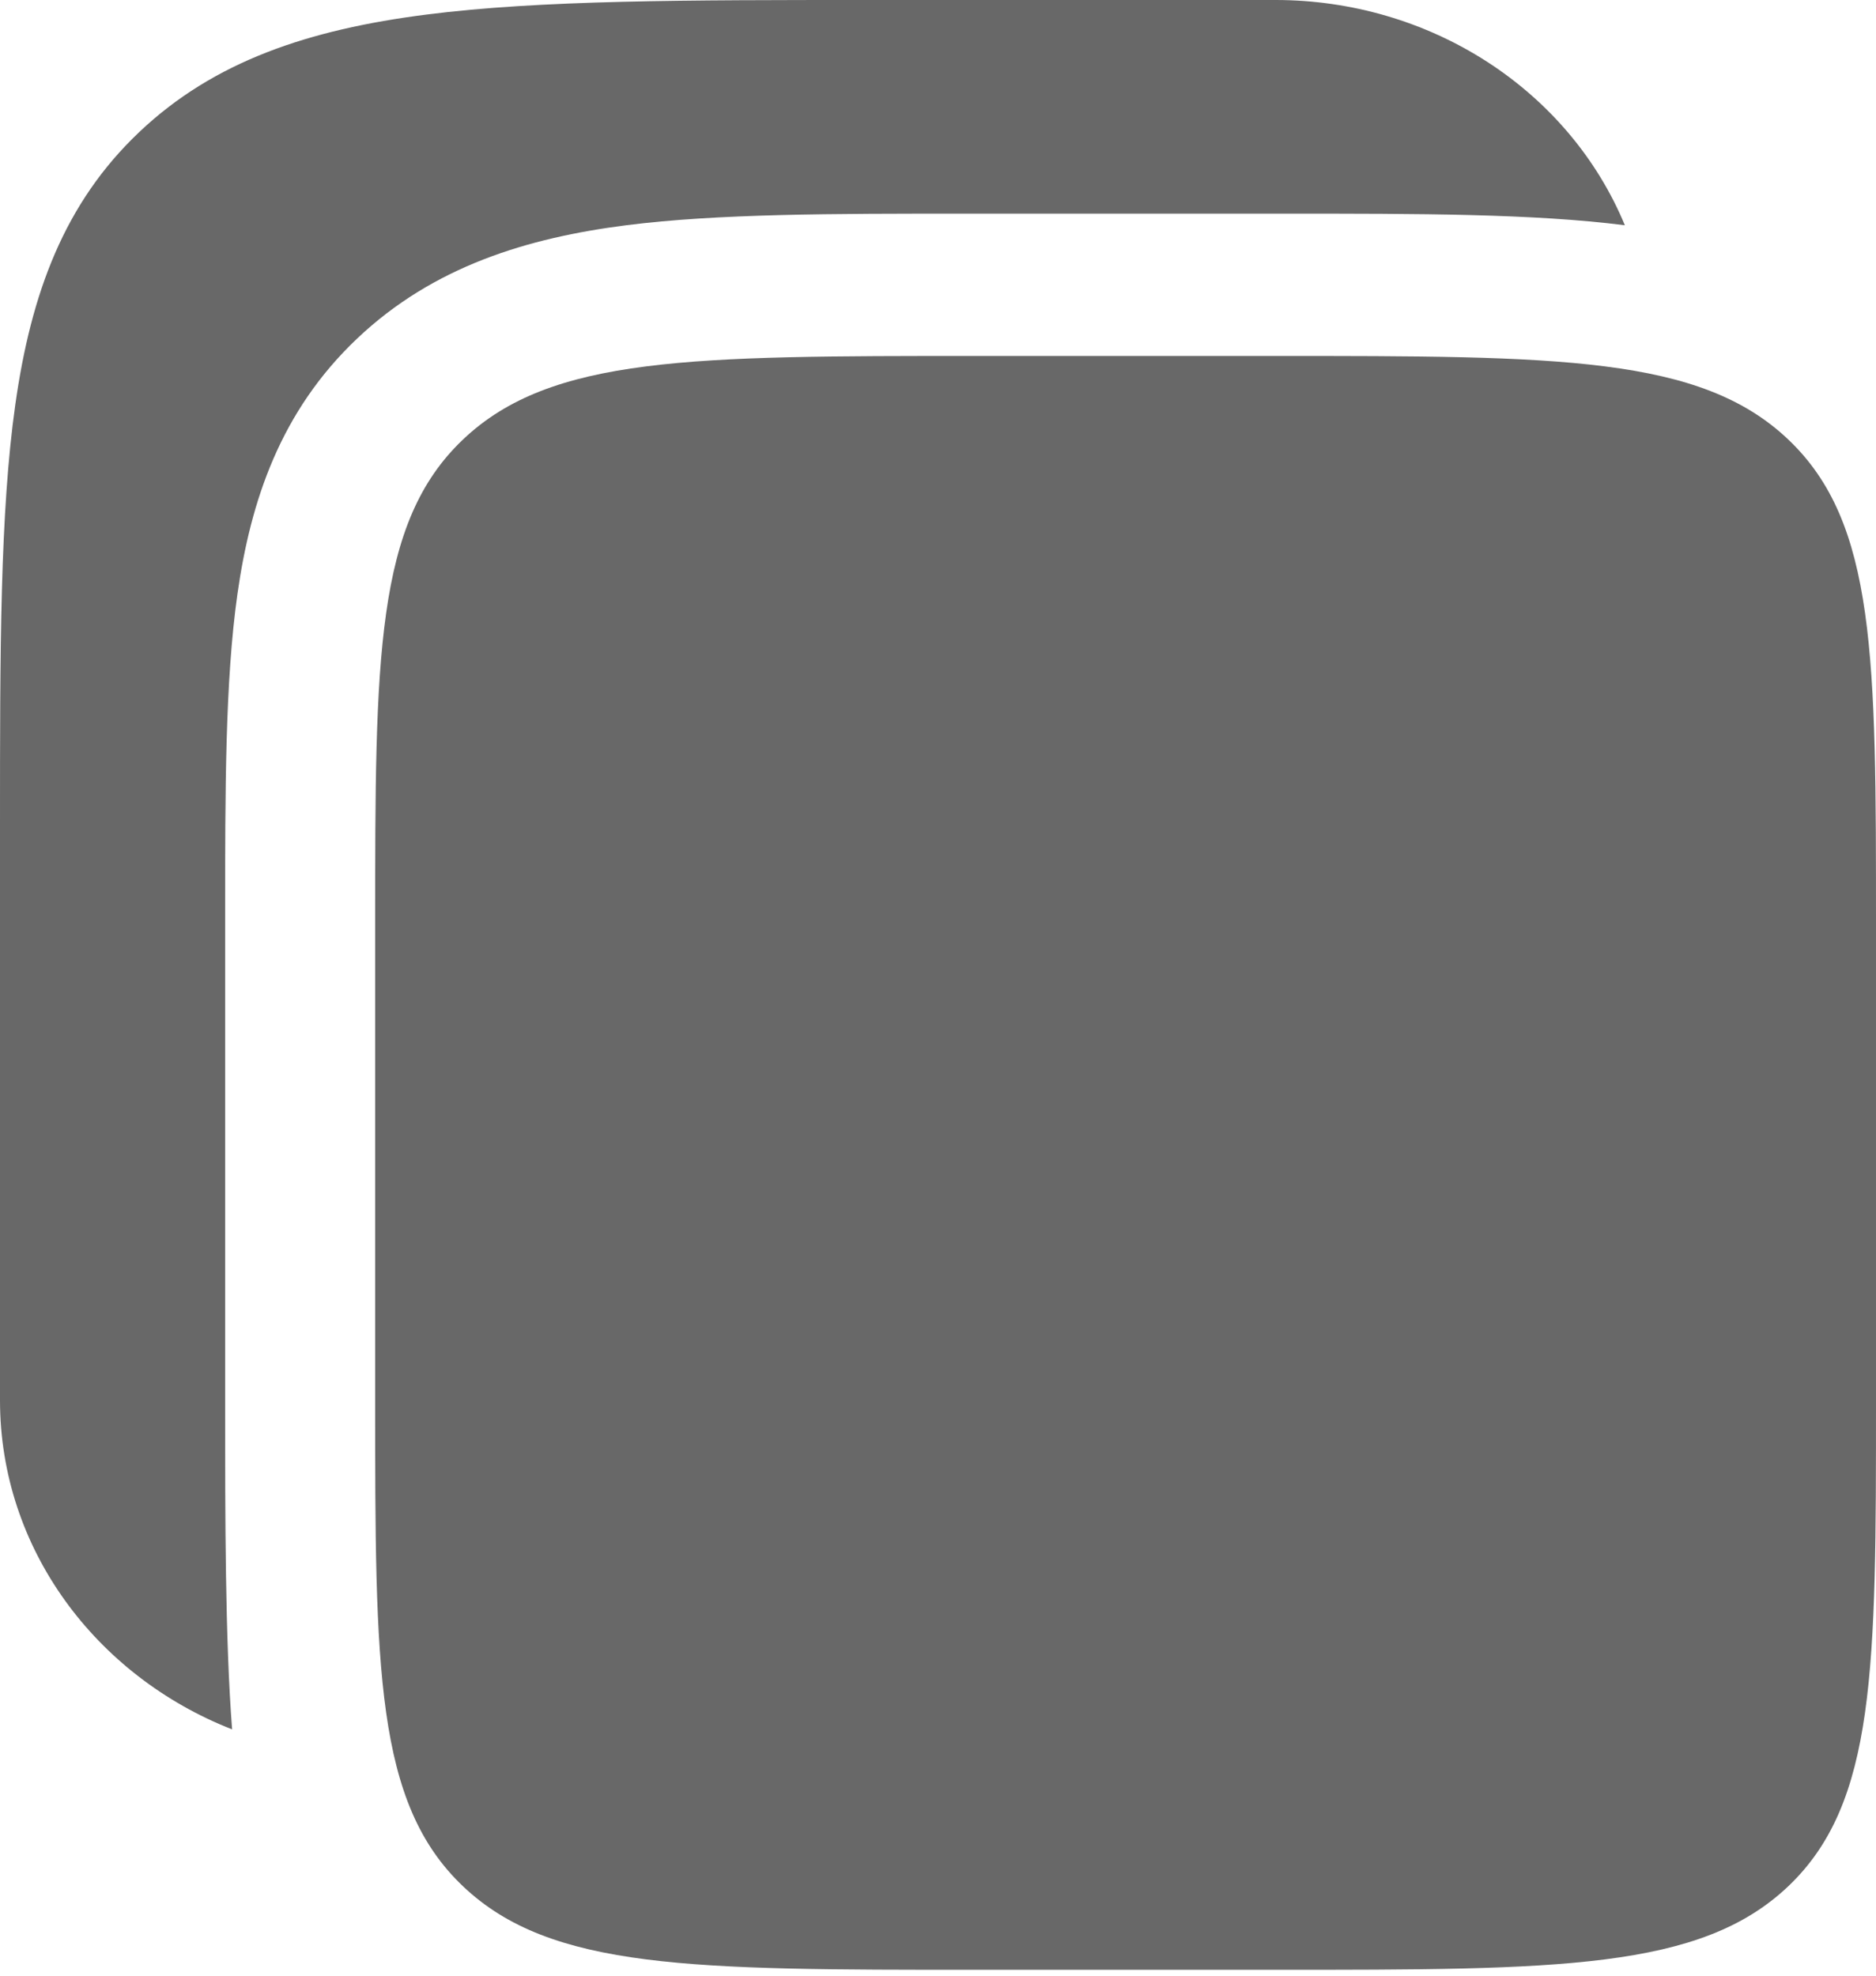
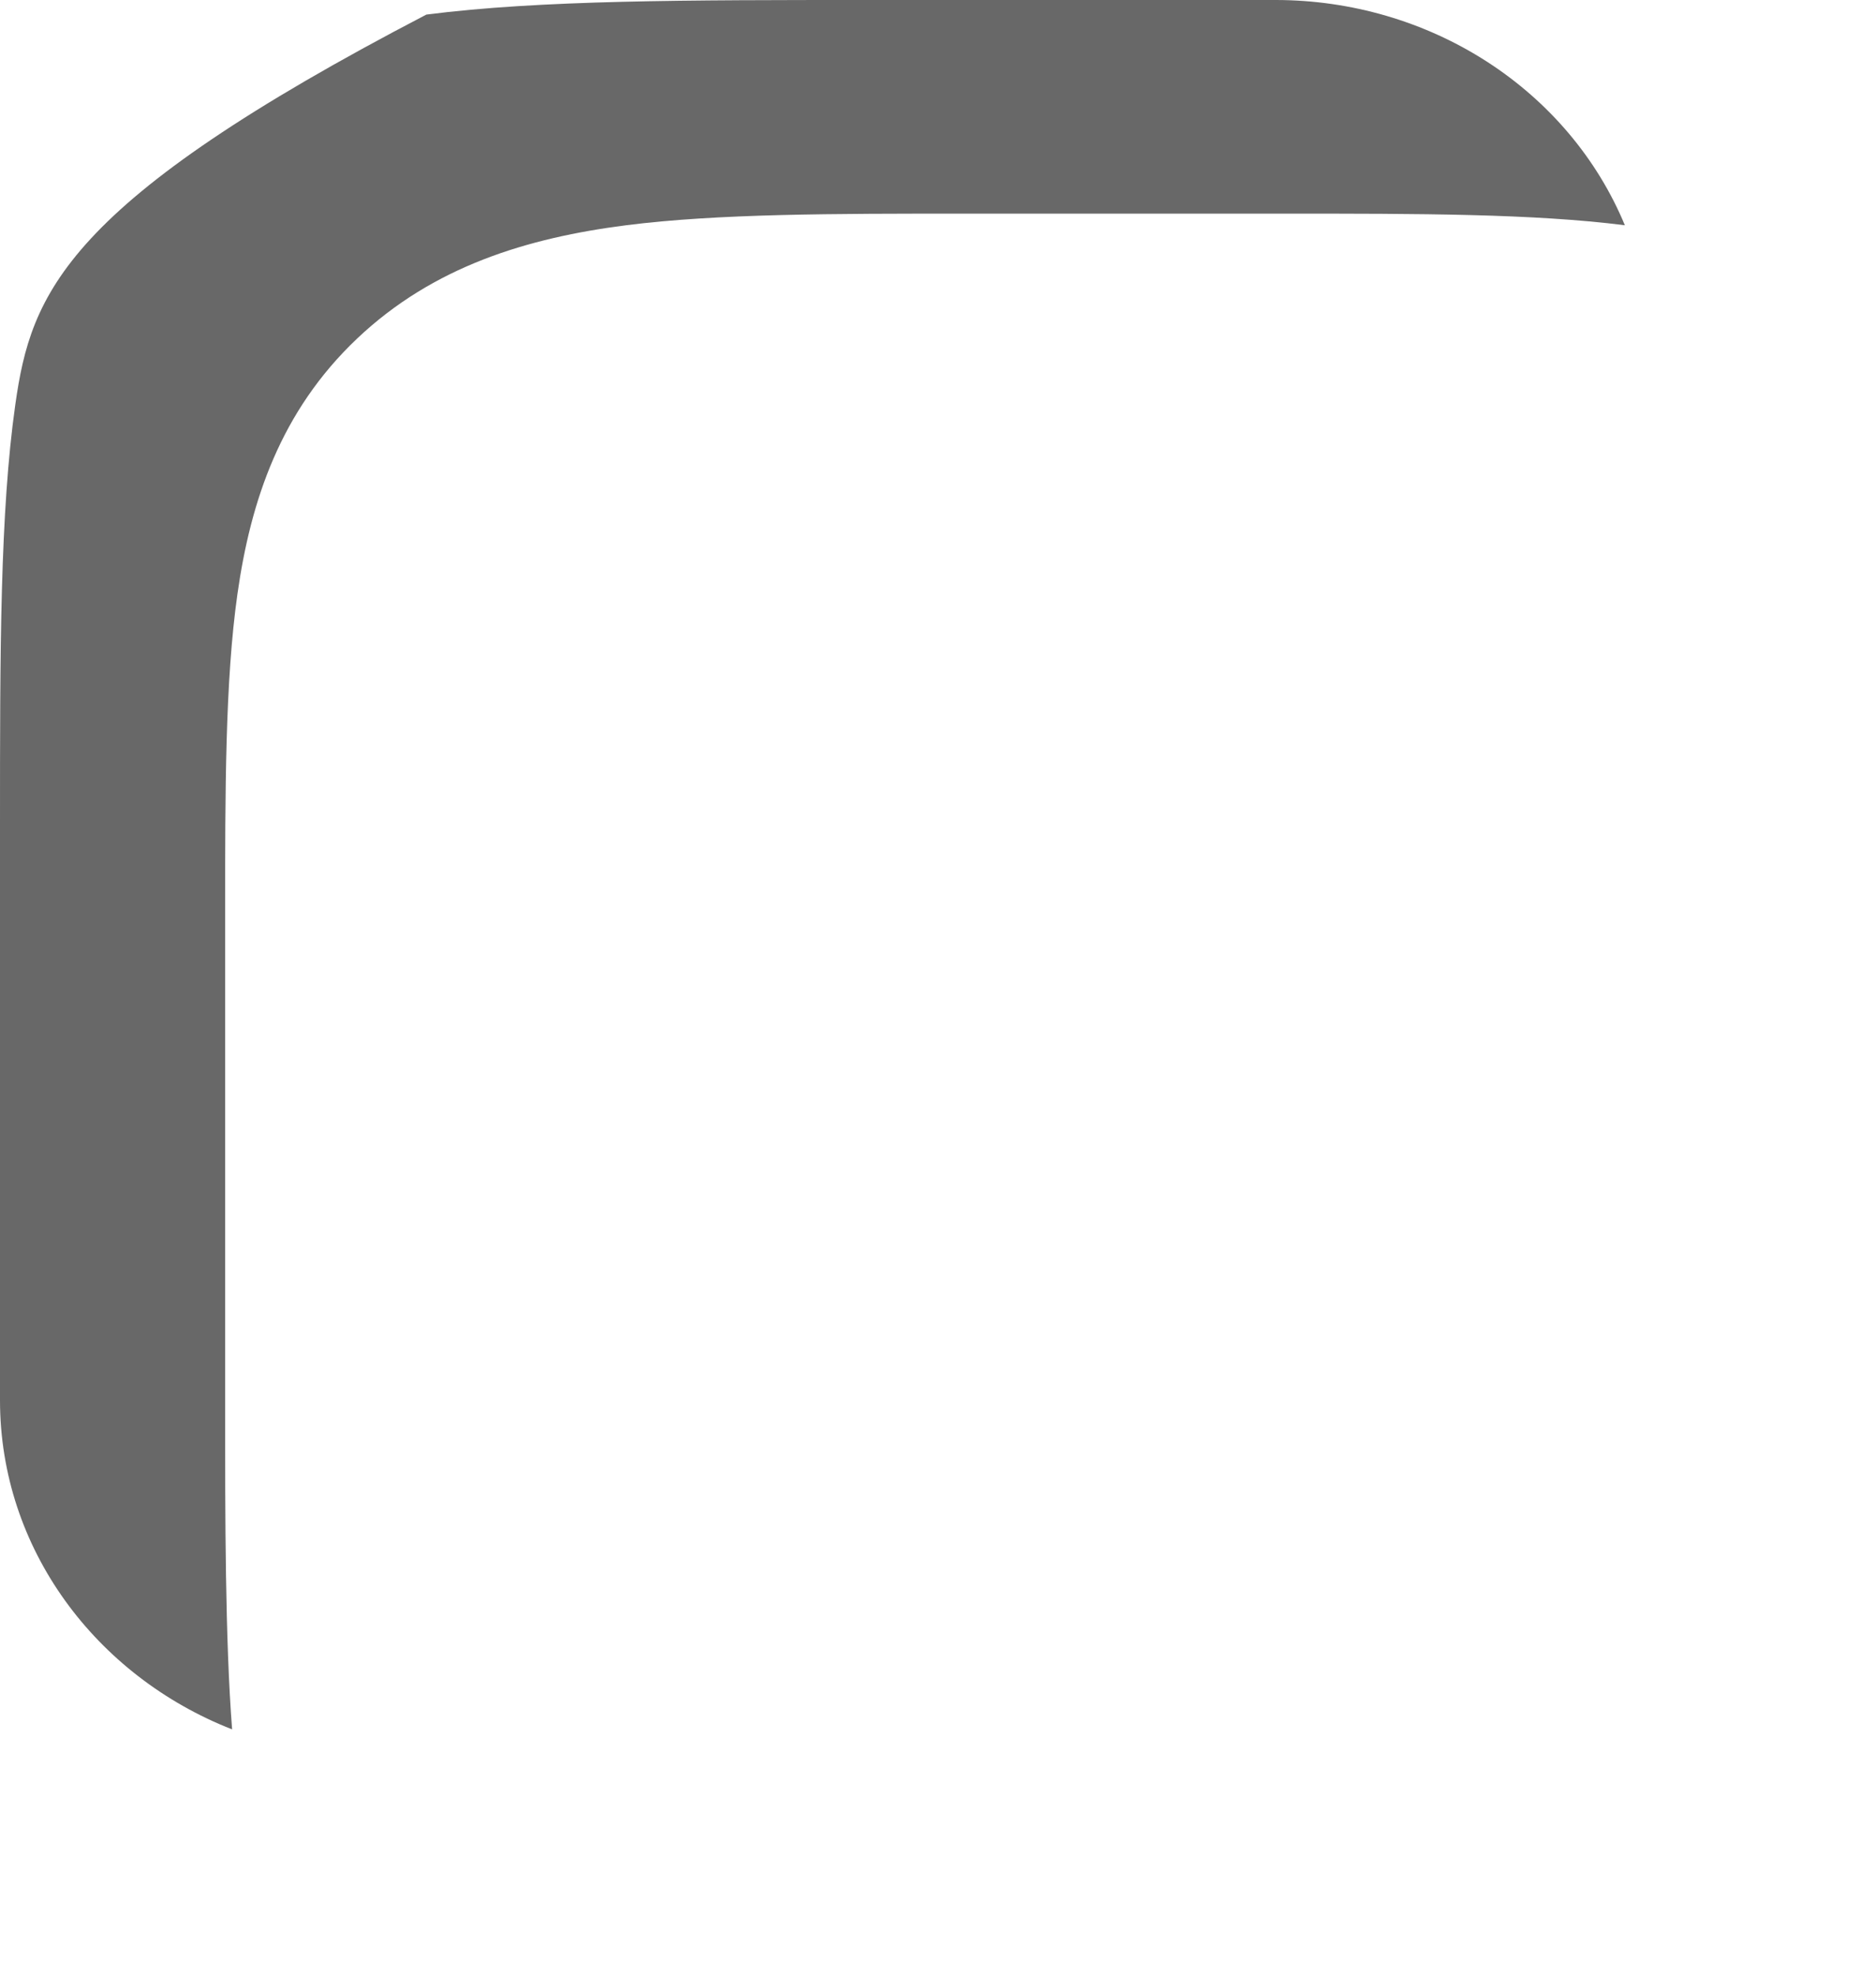
<svg xmlns="http://www.w3.org/2000/svg" width="281" height="296" viewBox="0 0 281 296" fill="none">
-   <path d="M191.084 0H130.293C102.754 0 80.93 0 63.866 2.183C46.288 4.425 32.066 9.146 20.857 19.781C9.632 30.417 4.652 43.914 2.295 60.582C1.16314e-06 76.779 0 97.475 0 123.599V209.715C0 231.959 14.363 251.018 34.767 259.013C33.721 245.589 33.721 226.782 33.721 211.116V137.214C33.721 118.318 33.721 102.018 35.563 88.978C37.545 74.994 42.01 61.6 53.469 50.729C64.928 39.857 79.056 35.624 93.793 33.736C107.532 31.995 124.704 31.995 144.64 31.995H192.567C212.487 31.995 229.628 31.995 243.382 33.736C239.262 23.798 232.069 15.263 222.74 9.246C213.411 3.228 202.379 0.006 191.084 0Z" fill="#686868" />
-   <path d="M56.195 138.618C56.195 98.407 56.195 78.302 69.371 65.808C82.531 53.313 103.716 53.313 146.117 53.313H191.078C233.463 53.313 254.663 53.313 267.839 65.808C281.015 78.302 280.999 98.407 280.999 138.618V209.718C280.999 249.929 280.999 270.035 267.839 282.529C254.663 295.023 233.463 295.023 191.078 295.023H146.117C103.732 295.023 82.531 295.023 69.371 282.529C56.195 270.035 56.195 249.929 56.195 209.718V138.618Z" fill="#686868" />
+   <path d="M191.084 0H130.293C102.754 0 80.93 0 63.866 2.183C9.632 30.417 4.652 43.914 2.295 60.582C1.16314e-06 76.779 0 97.475 0 123.599V209.715C0 231.959 14.363 251.018 34.767 259.013C33.721 245.589 33.721 226.782 33.721 211.116V137.214C33.721 118.318 33.721 102.018 35.563 88.978C37.545 74.994 42.01 61.6 53.469 50.729C64.928 39.857 79.056 35.624 93.793 33.736C107.532 31.995 124.704 31.995 144.64 31.995H192.567C212.487 31.995 229.628 31.995 243.382 33.736C239.262 23.798 232.069 15.263 222.74 9.246C213.411 3.228 202.379 0.006 191.084 0Z" fill="#686868" />
</svg>